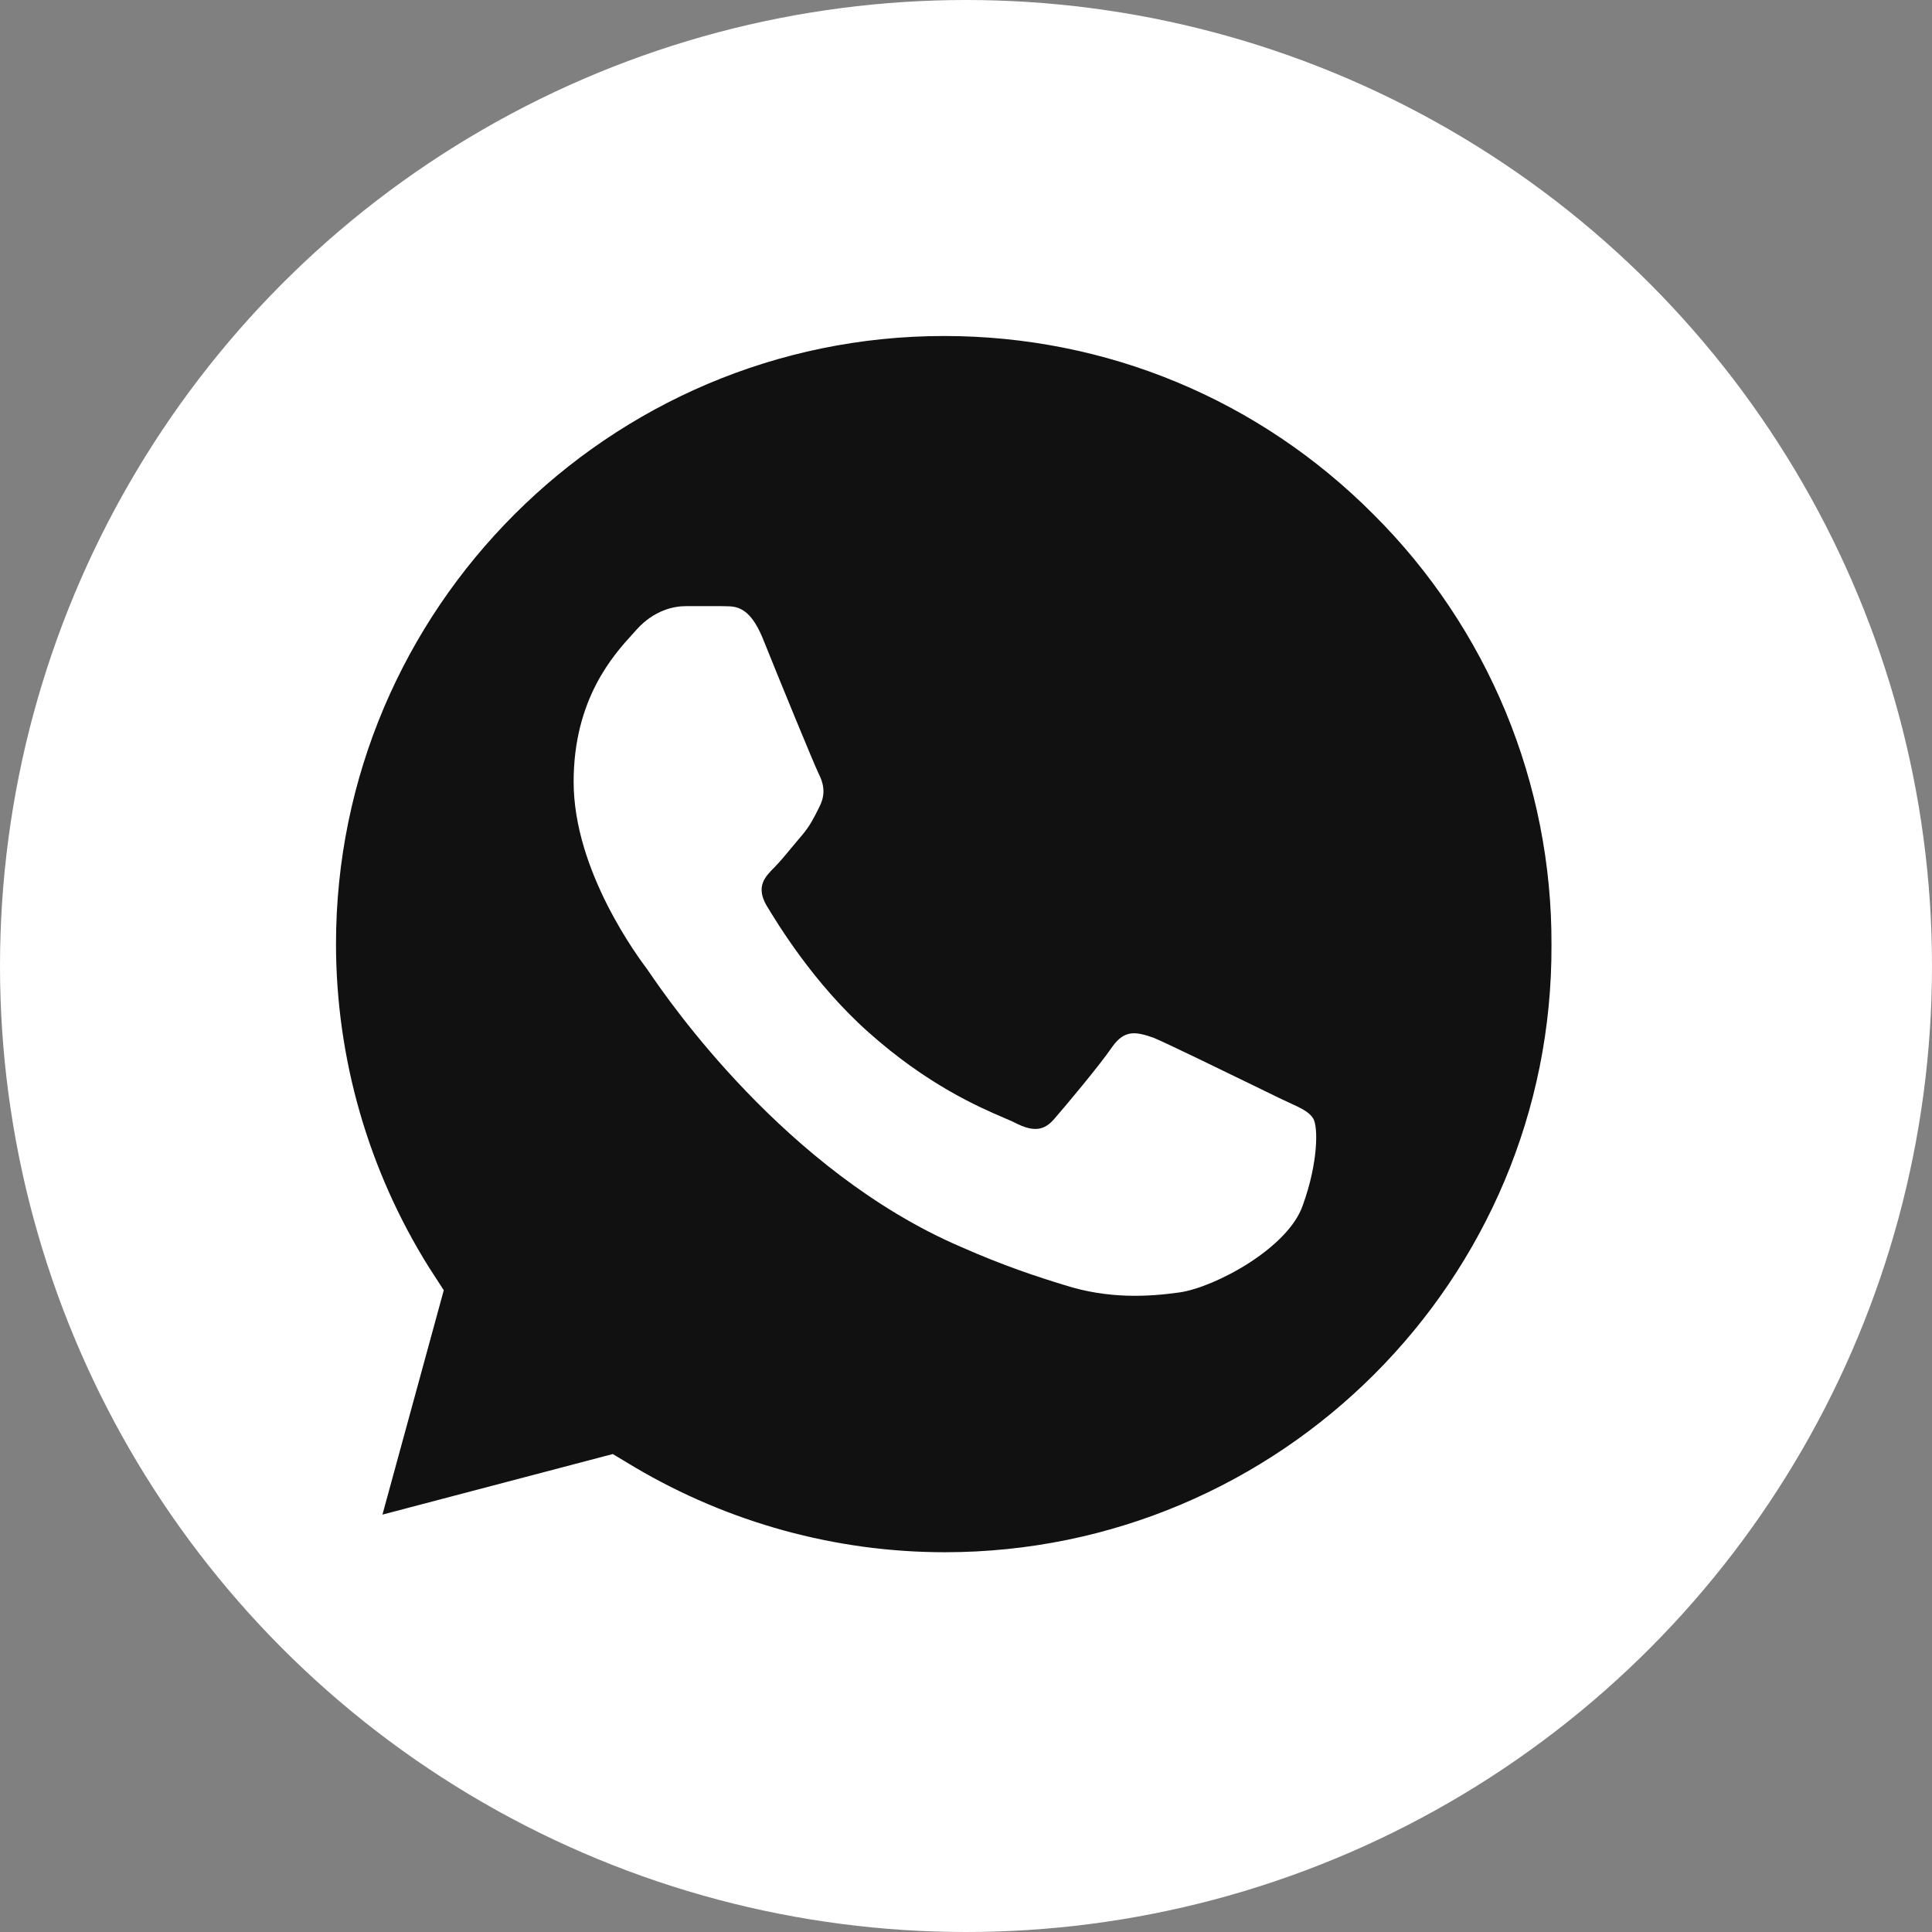
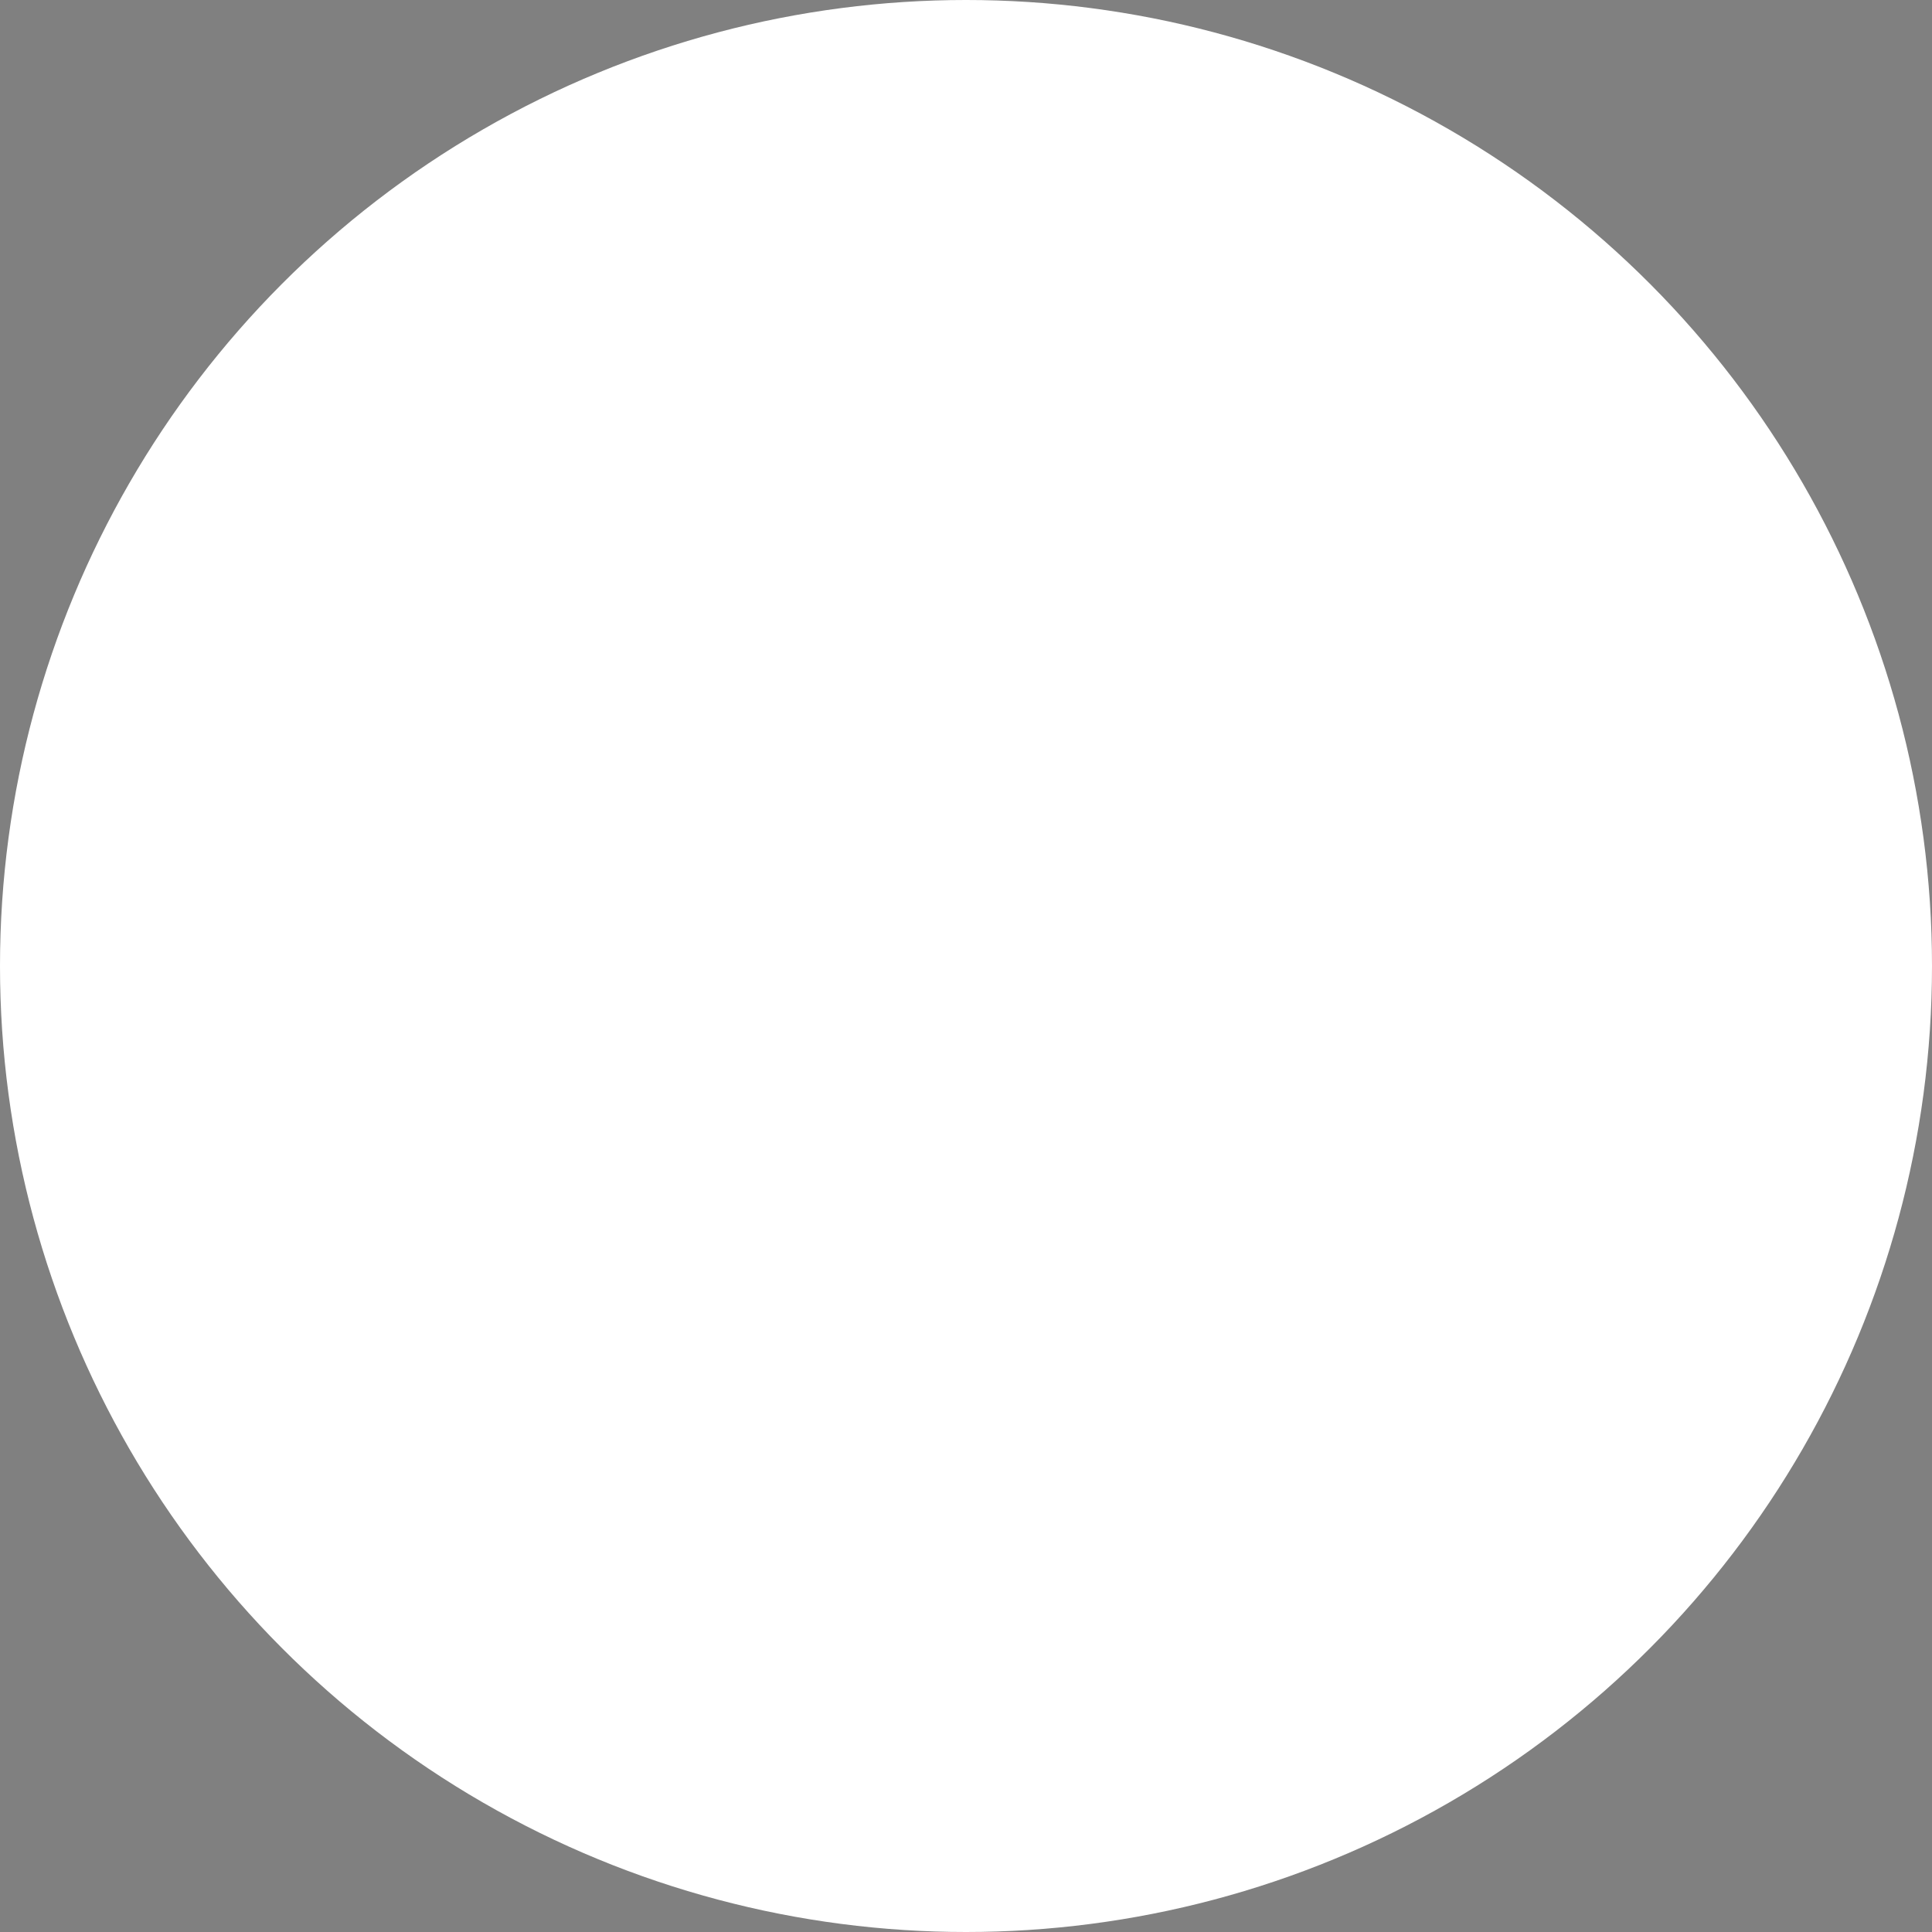
<svg xmlns="http://www.w3.org/2000/svg" width="23" height="23" viewBox="0 0 23 23" fill="none">
  <rect x="0" y="0" width="23" height="23" fill="#808080" stroke="none" />
  <circle cx="11.5" cy="11.5" r="11.5" fill="white" />
-   <path fill-rule="evenodd" clip-rule="evenodd" d="M7.558 17.468C8.674 18.127 9.948 18.479 11.248 18.479C15.237 18.479 18.488 15.237 18.47 11.248C18.474 10.297 18.288 9.354 17.925 8.475C17.561 7.596 17.027 6.797 16.353 6.126C14.991 4.756 13.172 4 11.239 4C7.251 4 4 7.251 4 11.239C4.001 12.601 4.385 13.934 5.107 15.088L5.283 15.36L4.553 18.031L7.295 17.31L7.558 17.468ZM14.93 12.926C15.061 12.99 15.165 13.041 15.219 13.067C15.263 13.088 15.303 13.106 15.339 13.123C15.488 13.192 15.583 13.235 15.632 13.313C15.694 13.409 15.694 13.84 15.509 14.35C15.334 14.859 14.464 15.325 14.042 15.386C13.664 15.439 13.19 15.465 12.671 15.298C12.355 15.202 11.951 15.07 11.433 14.841C9.35 13.943 7.949 11.896 7.738 11.587C7.728 11.573 7.721 11.562 7.716 11.556L7.715 11.553C7.603 11.404 6.829 10.373 6.829 9.307C6.829 8.318 7.308 7.792 7.534 7.545C7.552 7.524 7.57 7.505 7.585 7.488C7.787 7.268 8.015 7.216 8.164 7.216H8.586C8.601 7.217 8.617 7.217 8.634 7.217C8.761 7.218 8.923 7.22 9.078 7.593C9.254 8.033 9.693 9.104 9.746 9.21C9.799 9.315 9.834 9.438 9.763 9.588C9.757 9.6 9.752 9.611 9.746 9.623C9.685 9.745 9.64 9.835 9.544 9.948C9.51 9.987 9.475 10.03 9.439 10.073C9.362 10.166 9.284 10.26 9.219 10.326C9.104 10.44 8.999 10.554 9.122 10.774C9.254 10.993 9.684 11.705 10.335 12.285C11.041 12.916 11.657 13.181 11.958 13.31C12.009 13.332 12.051 13.35 12.083 13.366C12.303 13.48 12.434 13.462 12.557 13.313C12.68 13.172 13.093 12.68 13.242 12.461C13.392 12.25 13.533 12.285 13.735 12.355C13.88 12.415 14.527 12.73 14.93 12.926Z" fill="#111111" />
</svg>